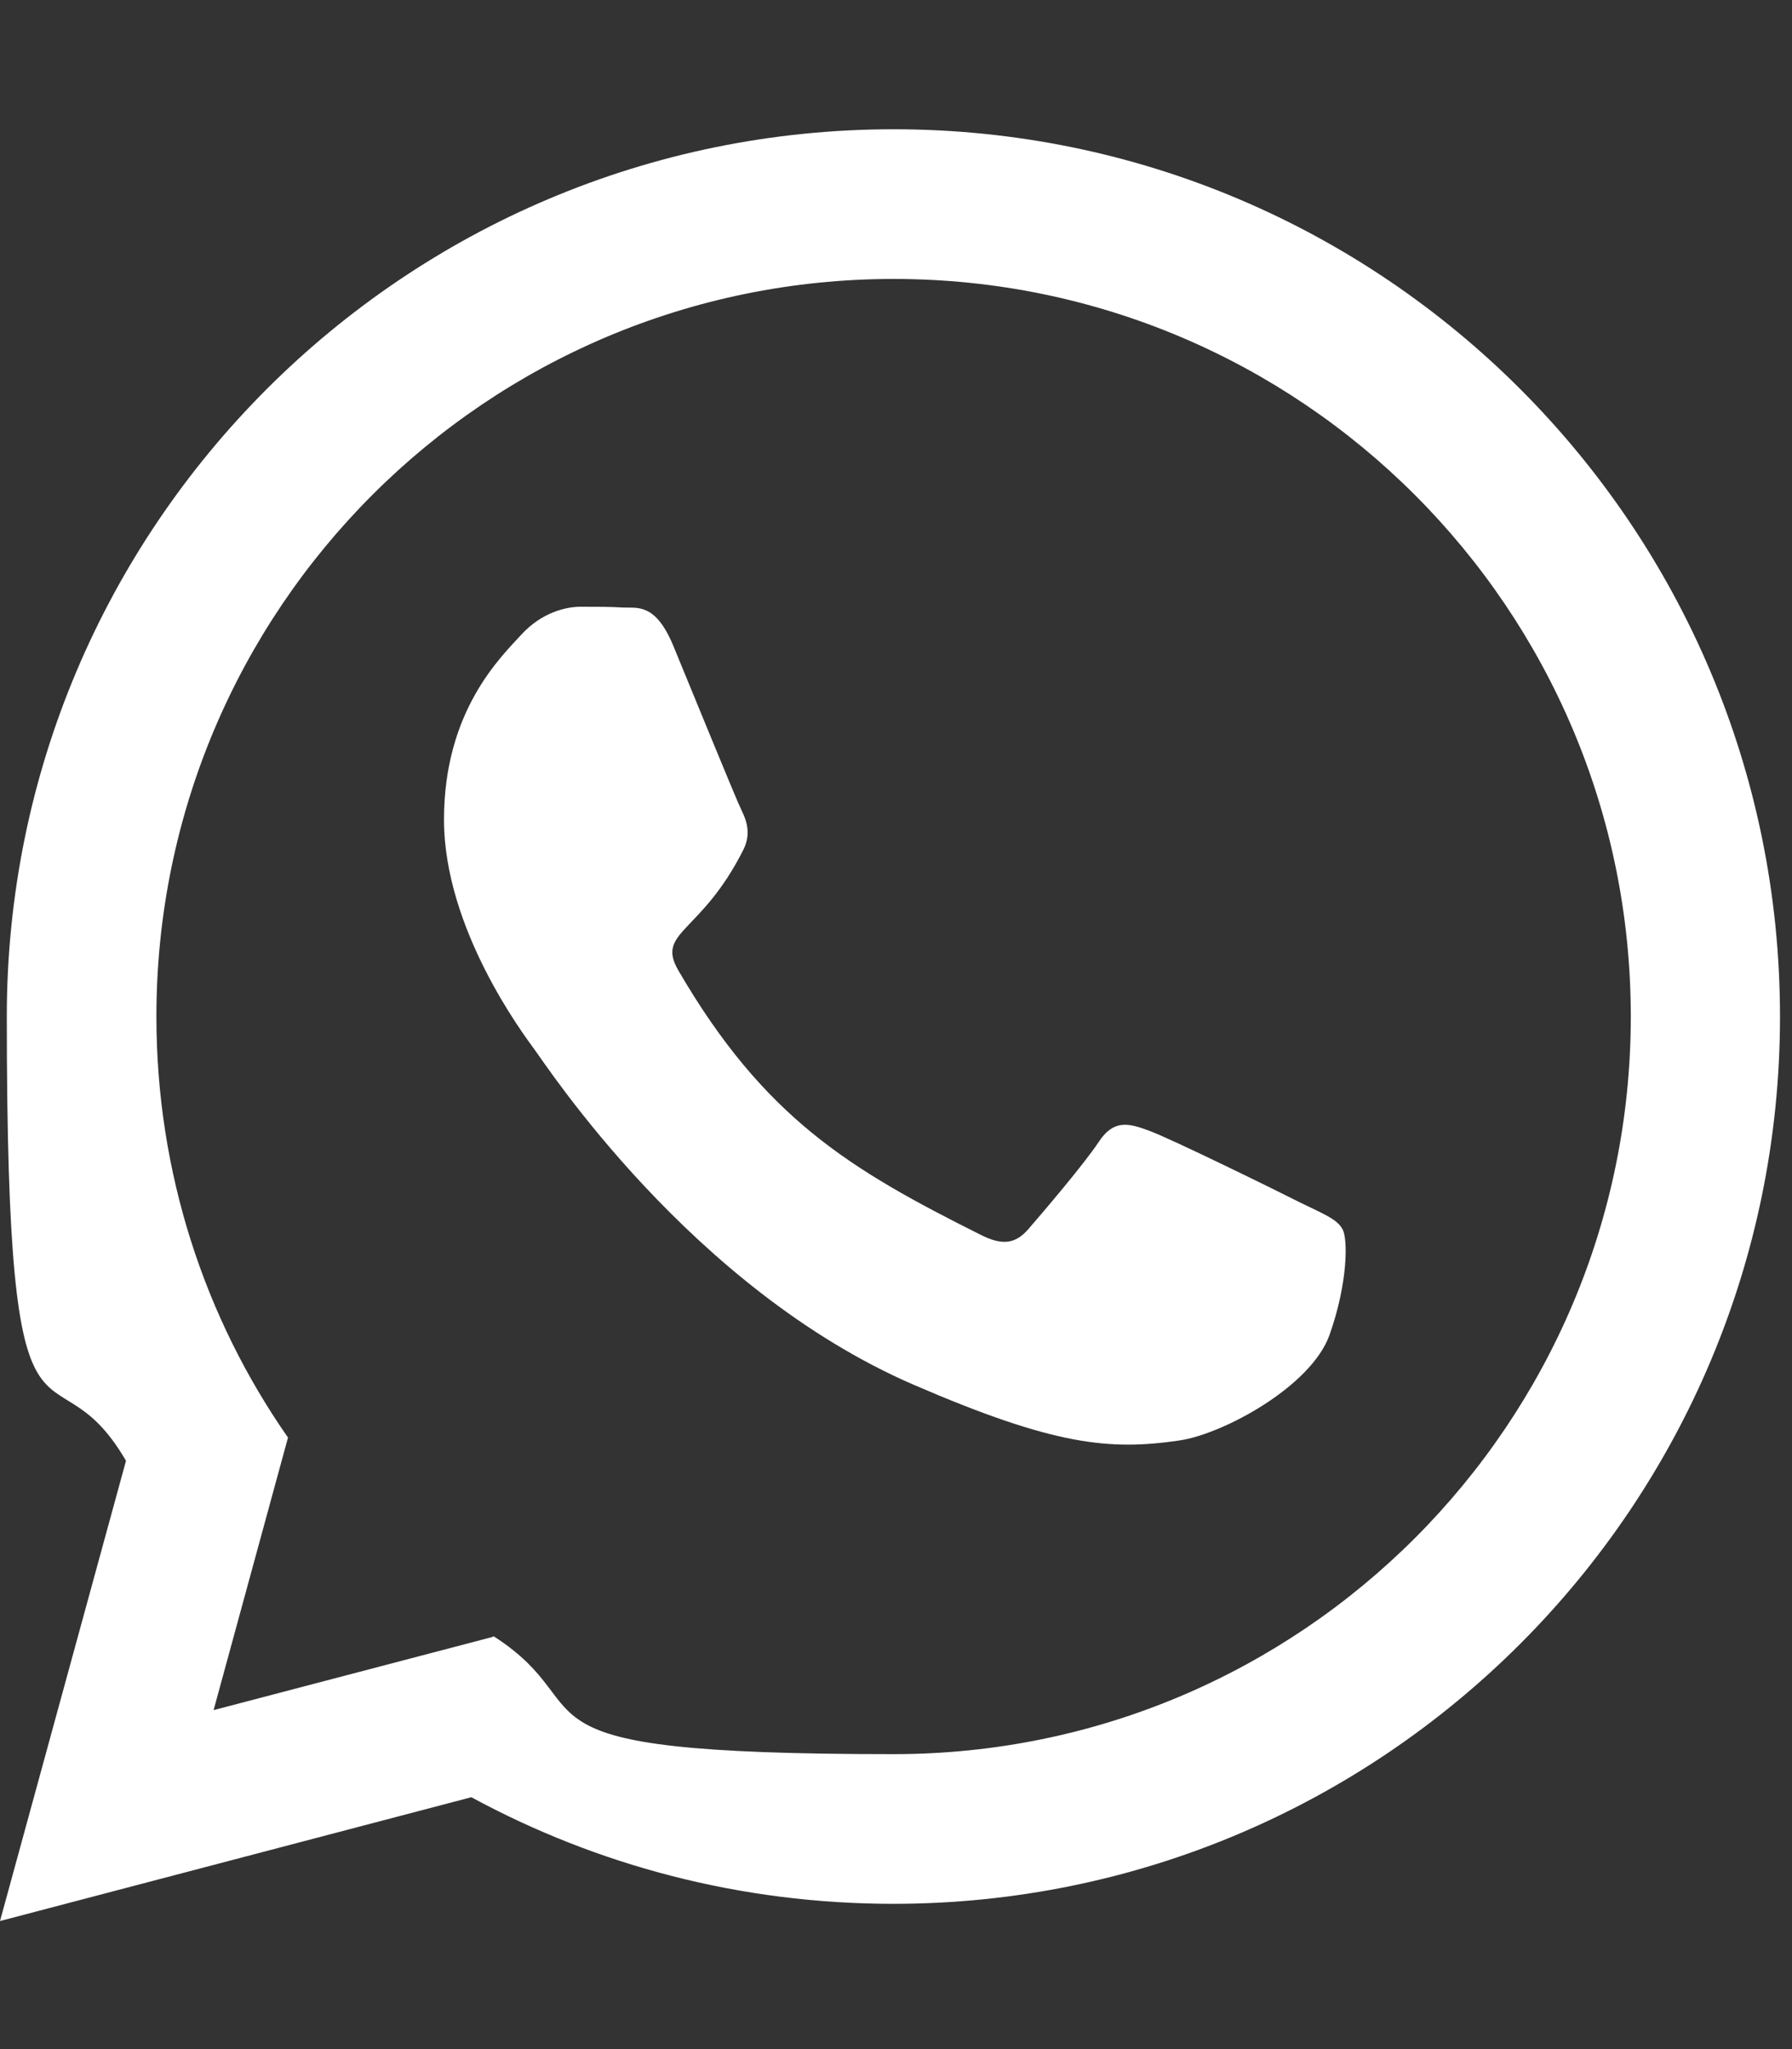
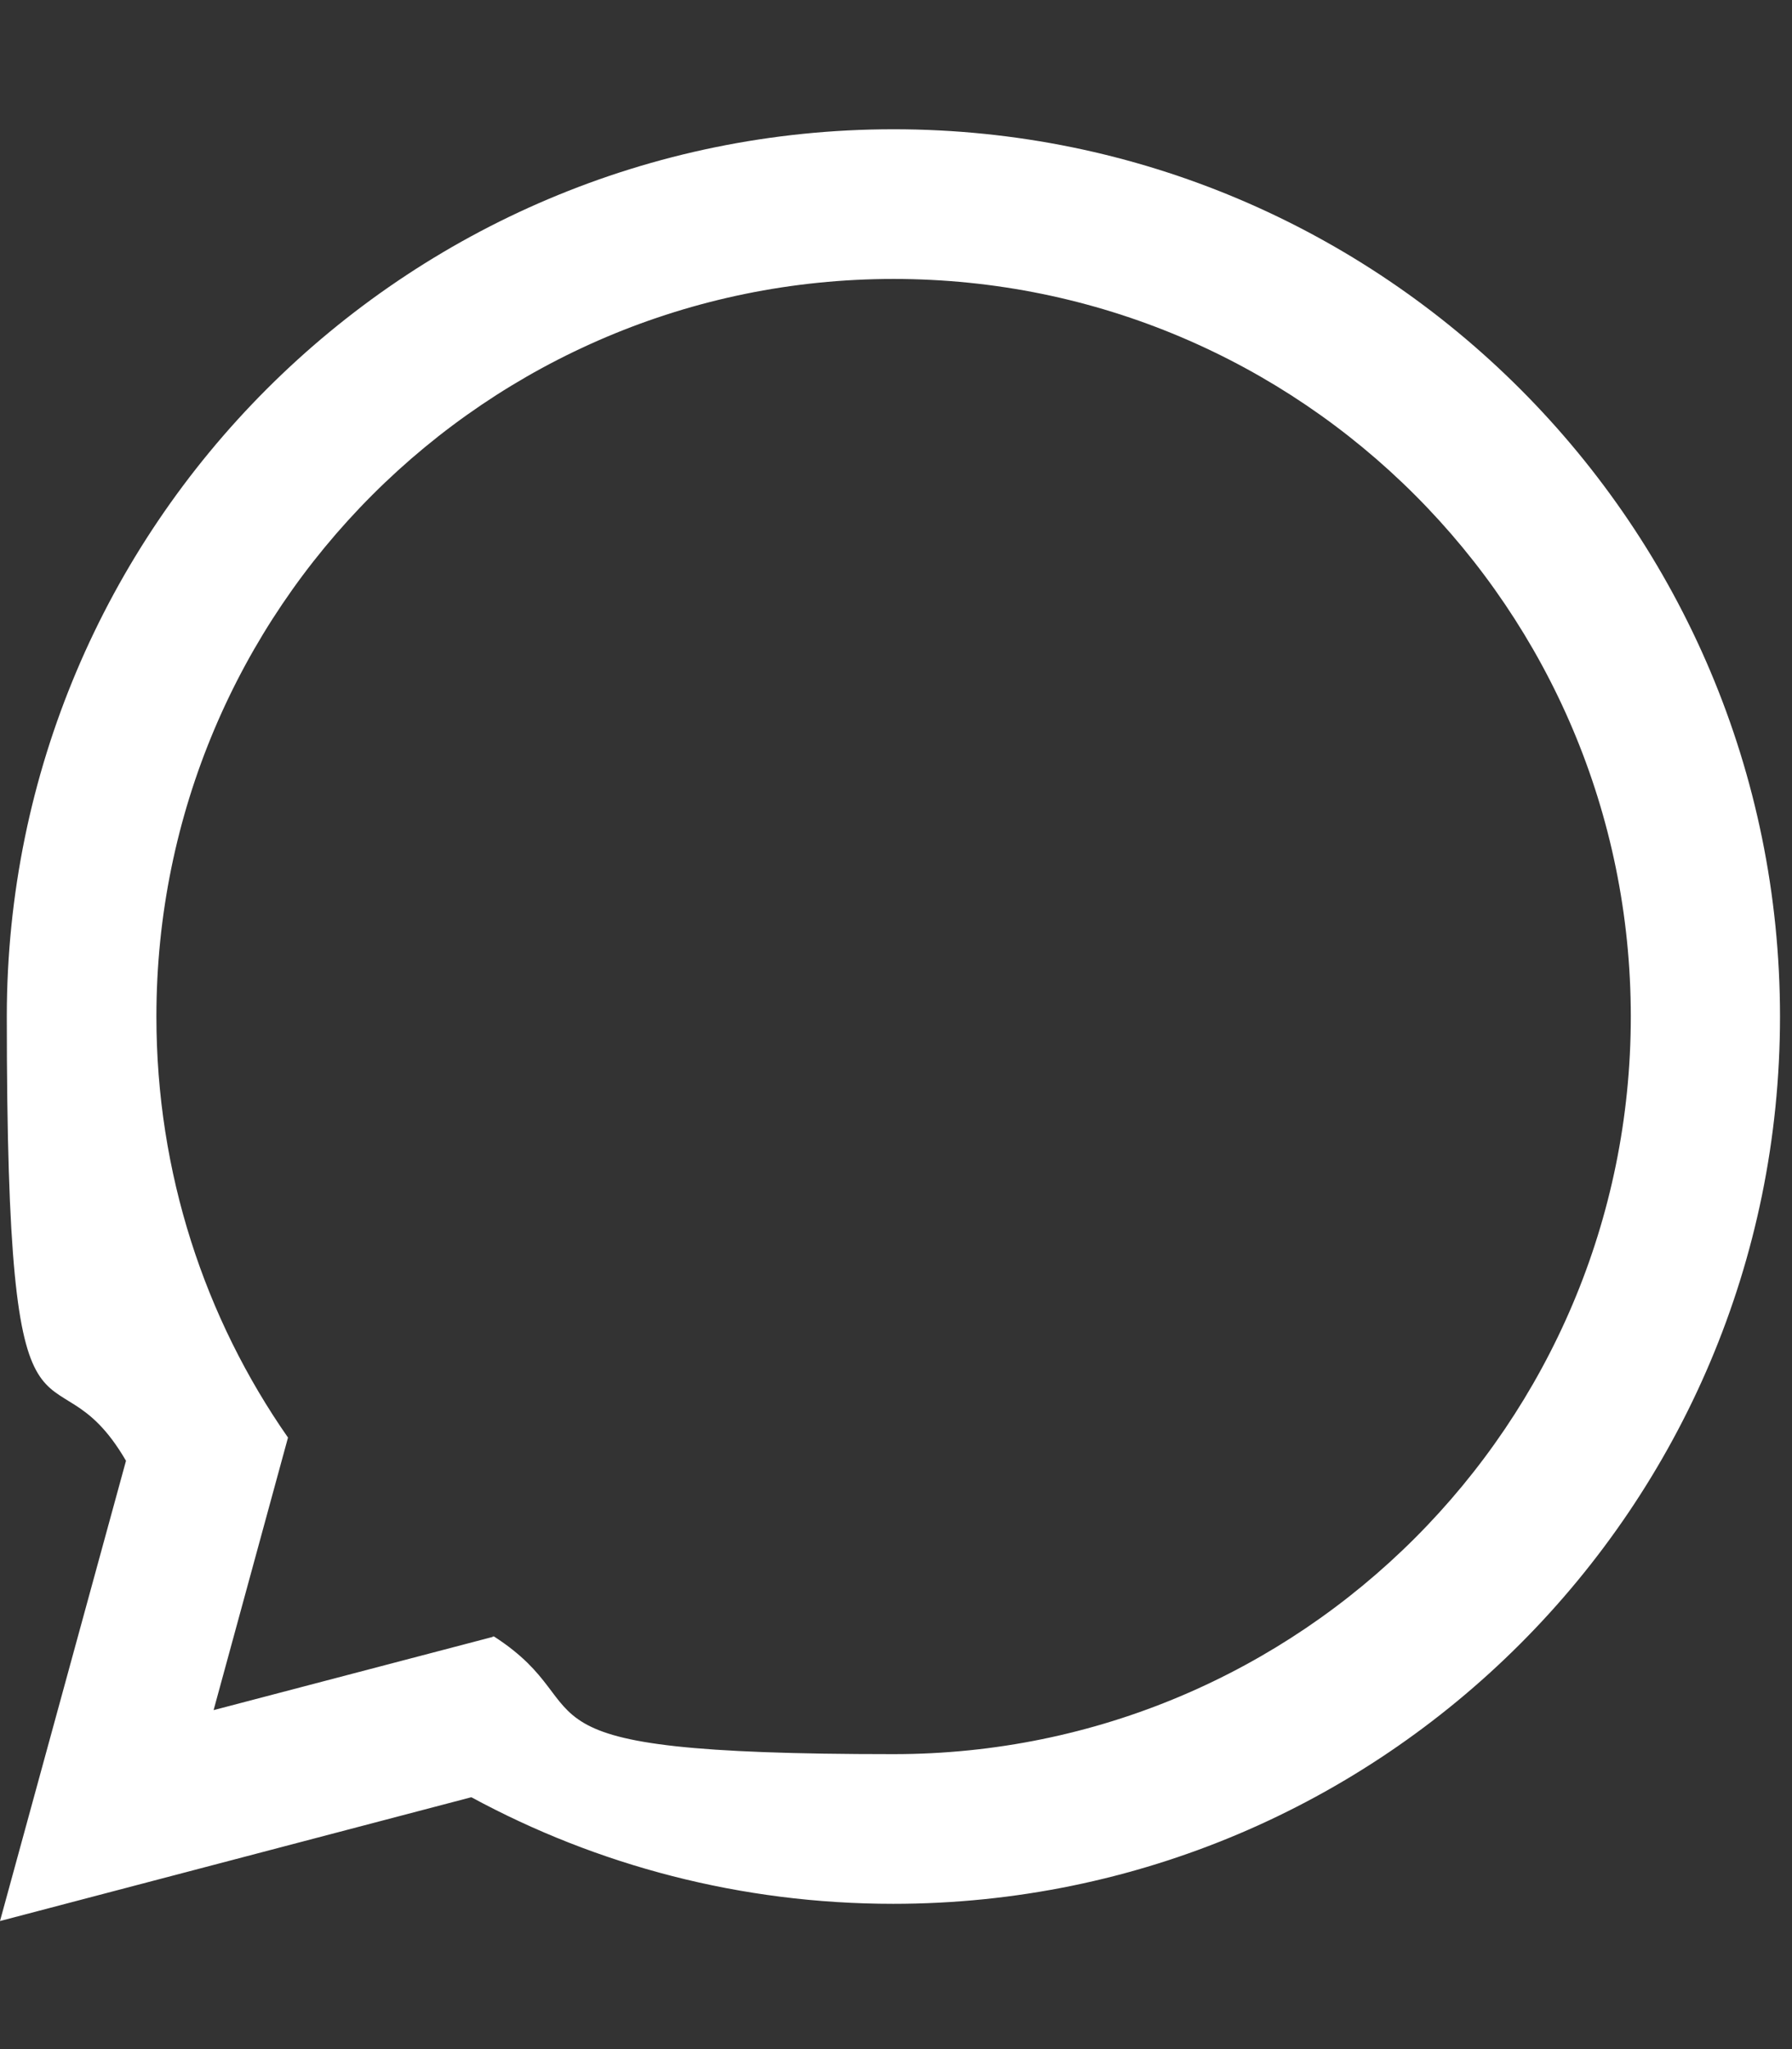
<svg xmlns="http://www.w3.org/2000/svg" id="Livello_1" data-name="Livello 1" version="1.1" viewBox="0 0 448 512">
  <rect x="0" y="0" width="448" height="512" fill="#333333" stroke="none" />
  <defs>
    <style>
      .cls-1 {
        fill: #fff;
        stroke-width: 0px;
      }
    </style>
  </defs>
-   <path class="cls-1" d="M325.1,300.5c-5.5-2.8-32.8-16.2-37.9-18-5.1-1.9-8.8-2.8-12.5,2.8-3.7,5.6-14.3,18-17.6,21.8-3.2,3.7-6.5,4.2-12,1.4-32.6-16.3-54-29.1-75.5-66-5.7-9.8,5.7-9.1,16.3-30.3,1.8-3.7.9-6.9-.5-9.7s-12.5-30.1-17.1-41.2c-4.5-10.8-9.1-9.3-12.5-9.5-3.2-.2-6.9-.2-10.6-.2s-9.7,1.4-14.8,6.9c-5.1,5.6-19.4,19-19.4,46.3s19.9,53.7,22.6,57.4c2.8,3.7,39.1,59.7,94.8,83.8,35.2,15.2,49,16.5,66.6,13.9,10.7-1.6,32.8-13.4,37.4-26.4s4.6-24.1,3.2-26.4c-1.3-2.5-5-3.9-10.5-6.6Z" />
  <path class="cls-1" d="M117.9,449.1c31.4,17,67.3,26.6,105.4,26.6,122.4,0,221.7-99.3,221.7-221.7S345.8,32.3,223.4,32.3,1.7,131.6,1.7,254s10.8,78.4,29.8,111h0S0,480,0,480l117.7-30.9h.2ZM123.2,409l-69.8,18.3,18.6-68.1h0c-20.8-29.8-32.9-66.1-32.9-105.2,0-101.8,82.5-184.3,184.3-184.3s184.3,82.5,184.3,184.3-82.5,184.3-184.3,184.3-71.1-10.8-99.9-29.4h-.3Z" />
</svg>